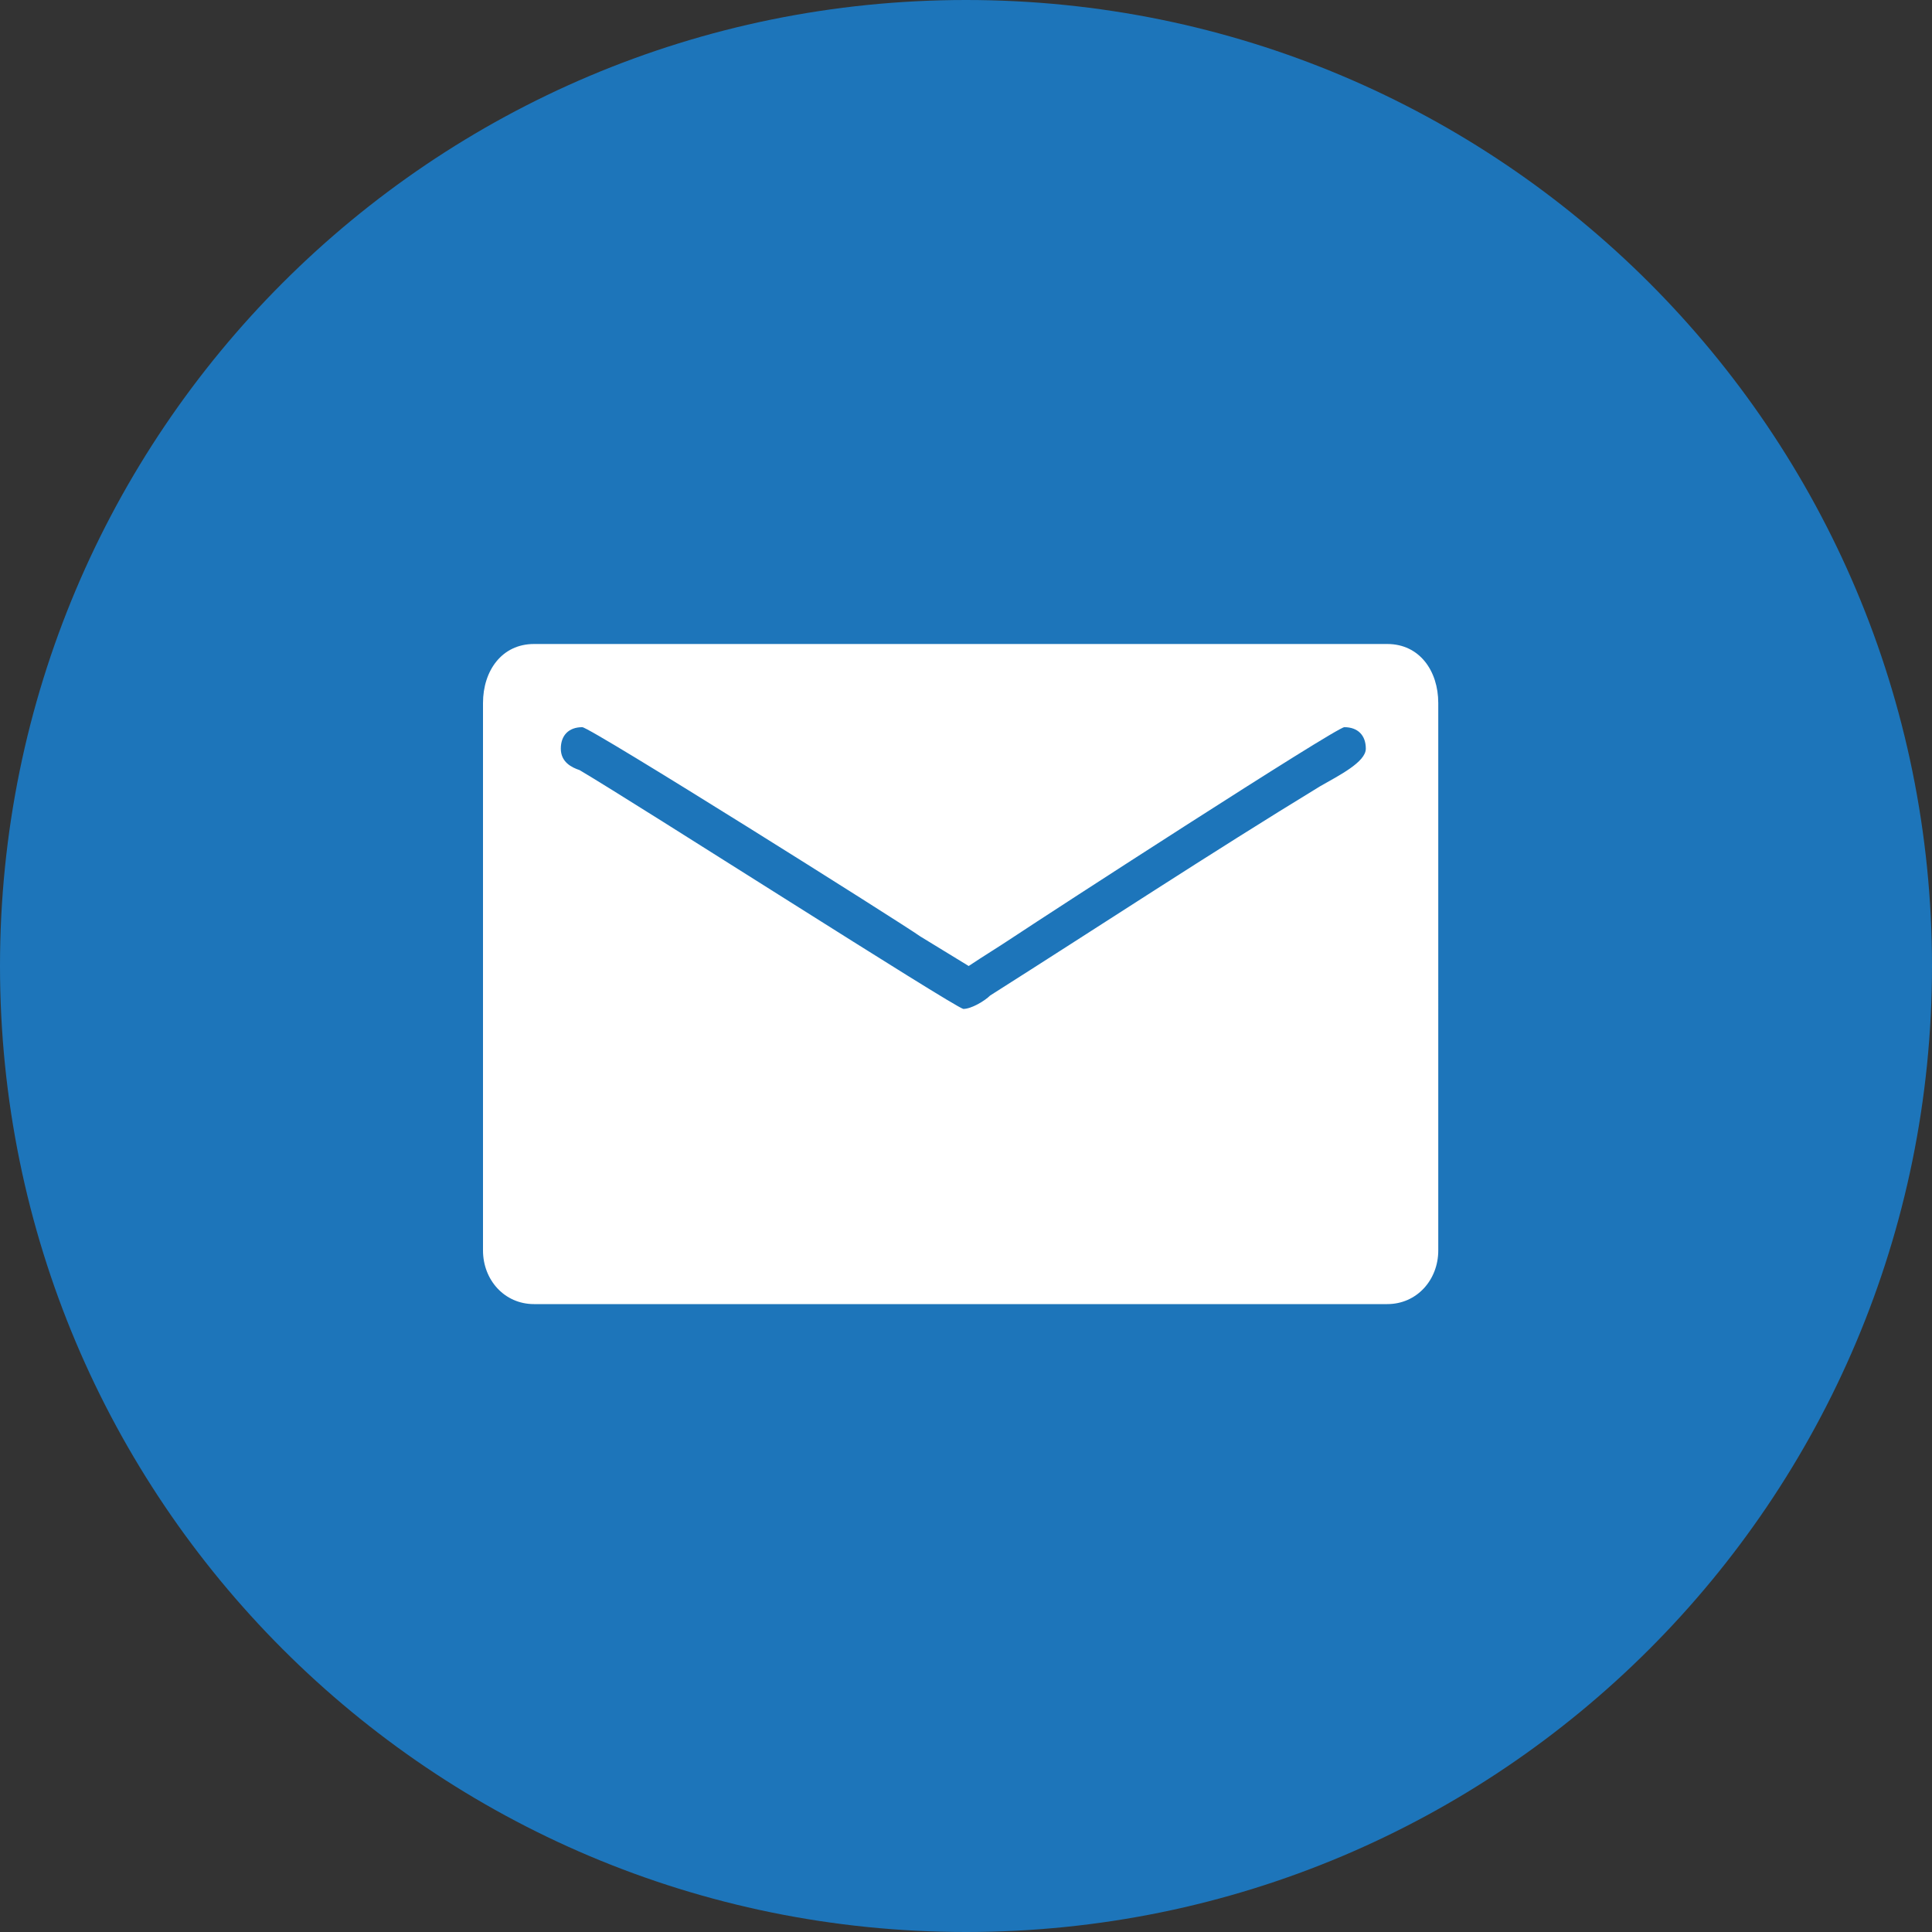
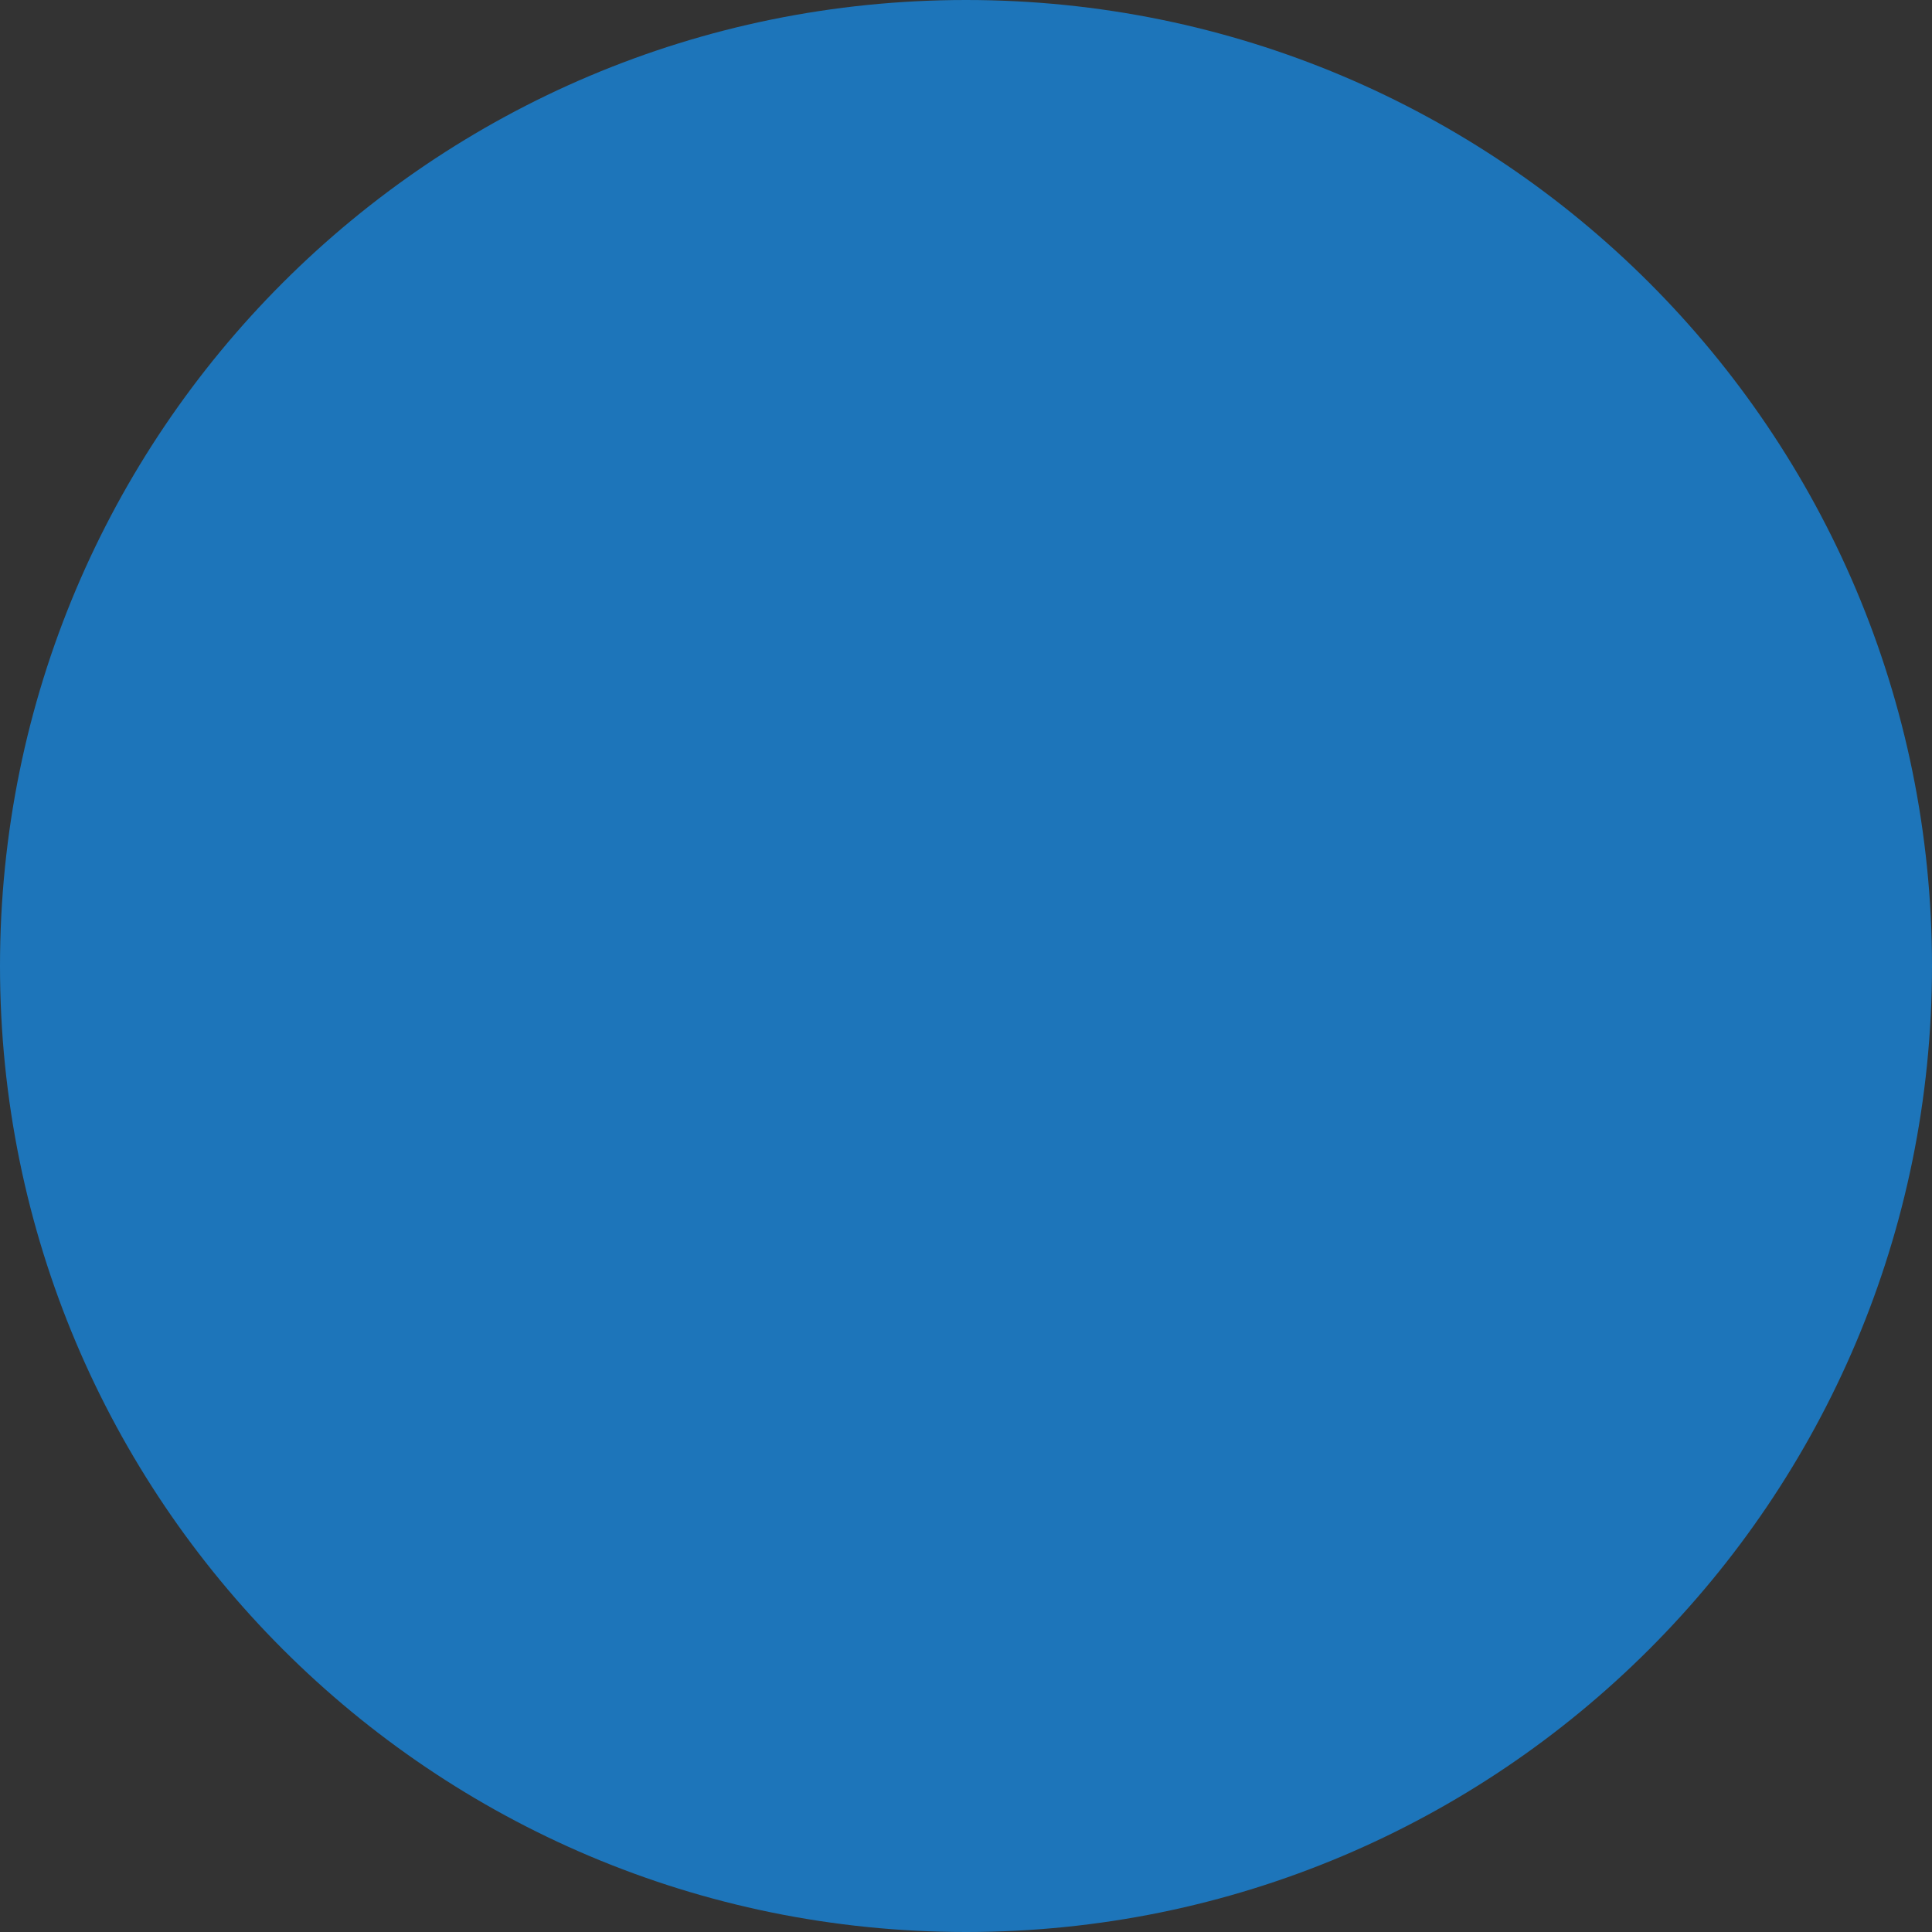
<svg xmlns="http://www.w3.org/2000/svg" version="1.1" id="Layer_1" x="0px" y="0px" viewBox="0 0 72 72" style="enable-background:new 0 0 72 72;" xml:space="preserve">
  <rect x="0" y="0" width="72" height="72" fill="#333333" stroke="none" />
  <style type="text/css">
	.st0{fill-rule:evenodd;clip-rule:evenodd;fill:#1D75BA;}
	.st1{fill-rule:evenodd;clip-rule:evenodd;fill:#FFFFFF;}
</style>
  <desc>Created with Sketch.</desc>
  <g id="Page-1">
    <g id="Social-Icons---Circle" transform="translate(-376, -1387)">
      <g id="Email" transform="translate(376, 1387)">
        <path id="Oval" class="st0" d="M36,72L36,72c19.9,0,36-16.1,36-36l0,0C72,16.1,55.9,0,36,0l0,0C16.1,0,0,16.1,0,36l0,0     C0,55.9,16.1,72,36,72z" />
-         <path class="st1" d="M18,26.2v20.4c0,1.1,0.8,2,1.9,2h31.8c1.1,0,1.9-0.9,1.9-2V26.2c0-1.2-0.7-2.2-1.9-2.2H19.9     C18.7,24,18,25,18,26.2 M20.9,27.9c0-0.5,0.3-0.8,0.8-0.8c0.3,0,11.9,7.3,12.6,7.8l1.8,1.1c0.6-0.4,1.1-0.7,1.7-1.1     c1.2-0.8,12-7.8,12.3-7.8c0.5,0,0.8,0.3,0.8,0.8c0,0.5-1,1-1.7,1.4c-4.1,2.5-8.2,5.2-12.3,7.8c-0.2,0.2-0.7,0.5-1,0.5     c-0.4-0.1-12.1-7.6-14.3-8.9C21.3,28.6,20.9,28.4,20.9,27.9" />
      </g>
    </g>
  </g>
</svg>